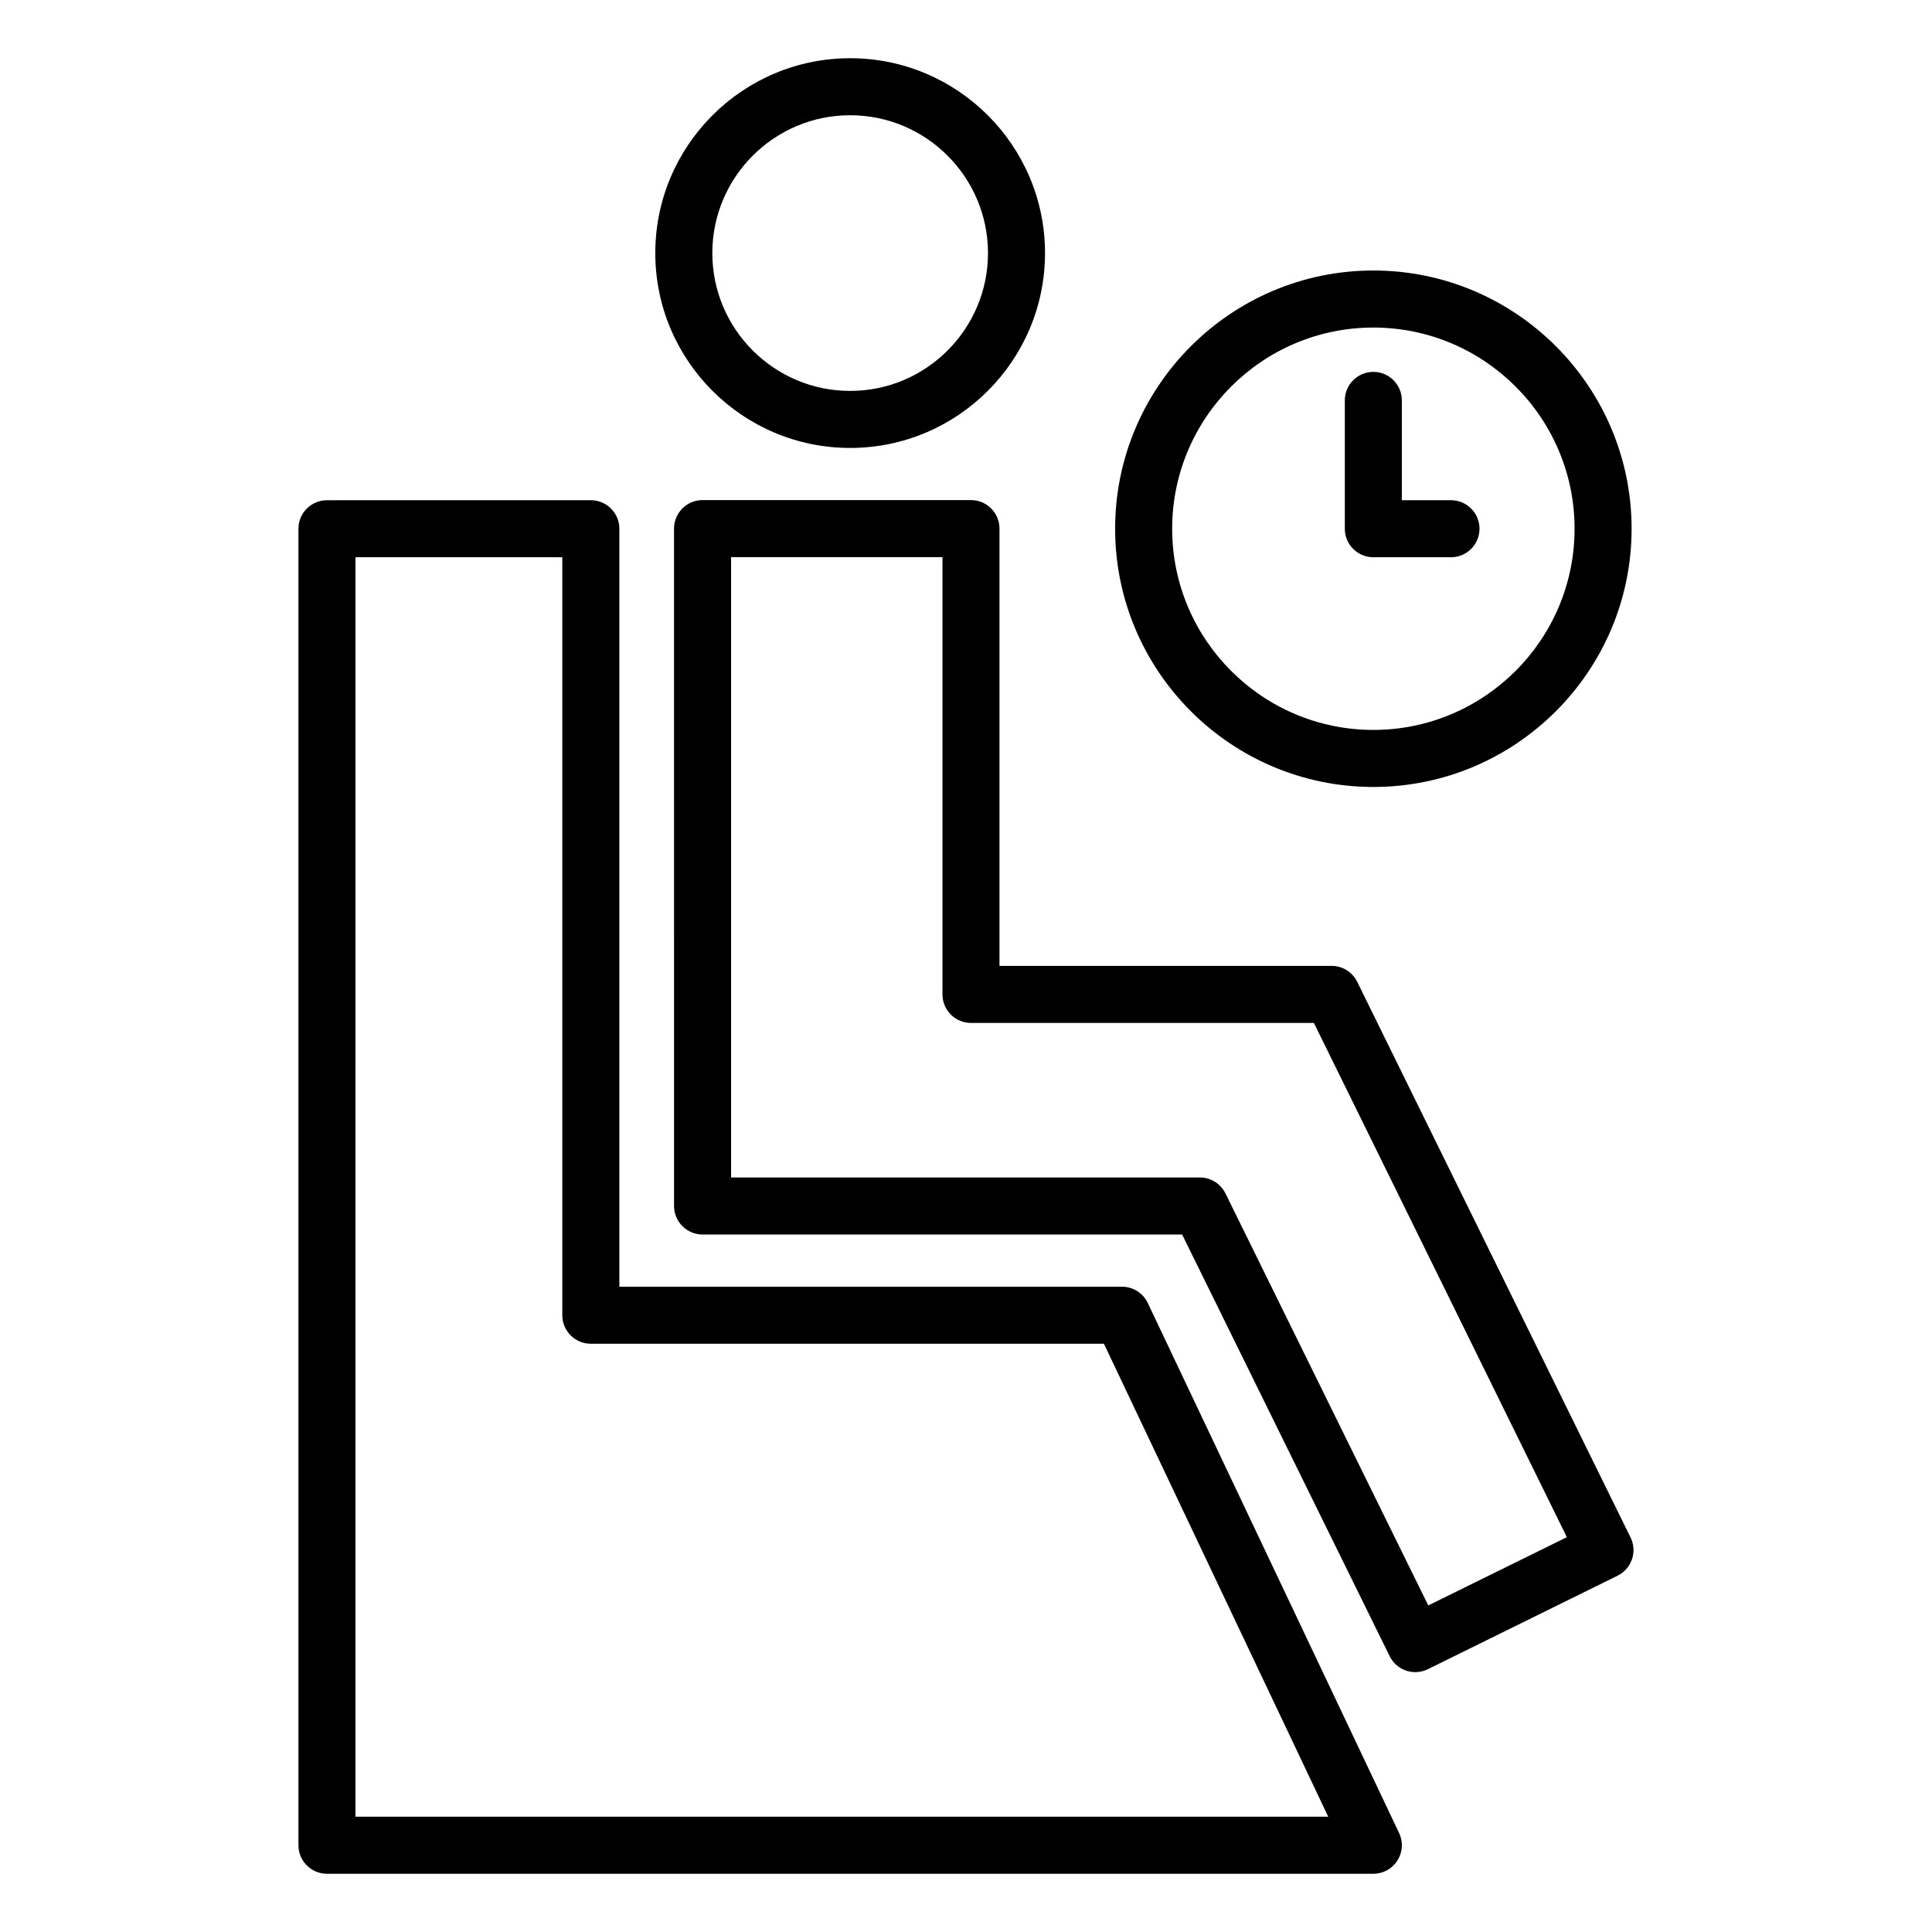
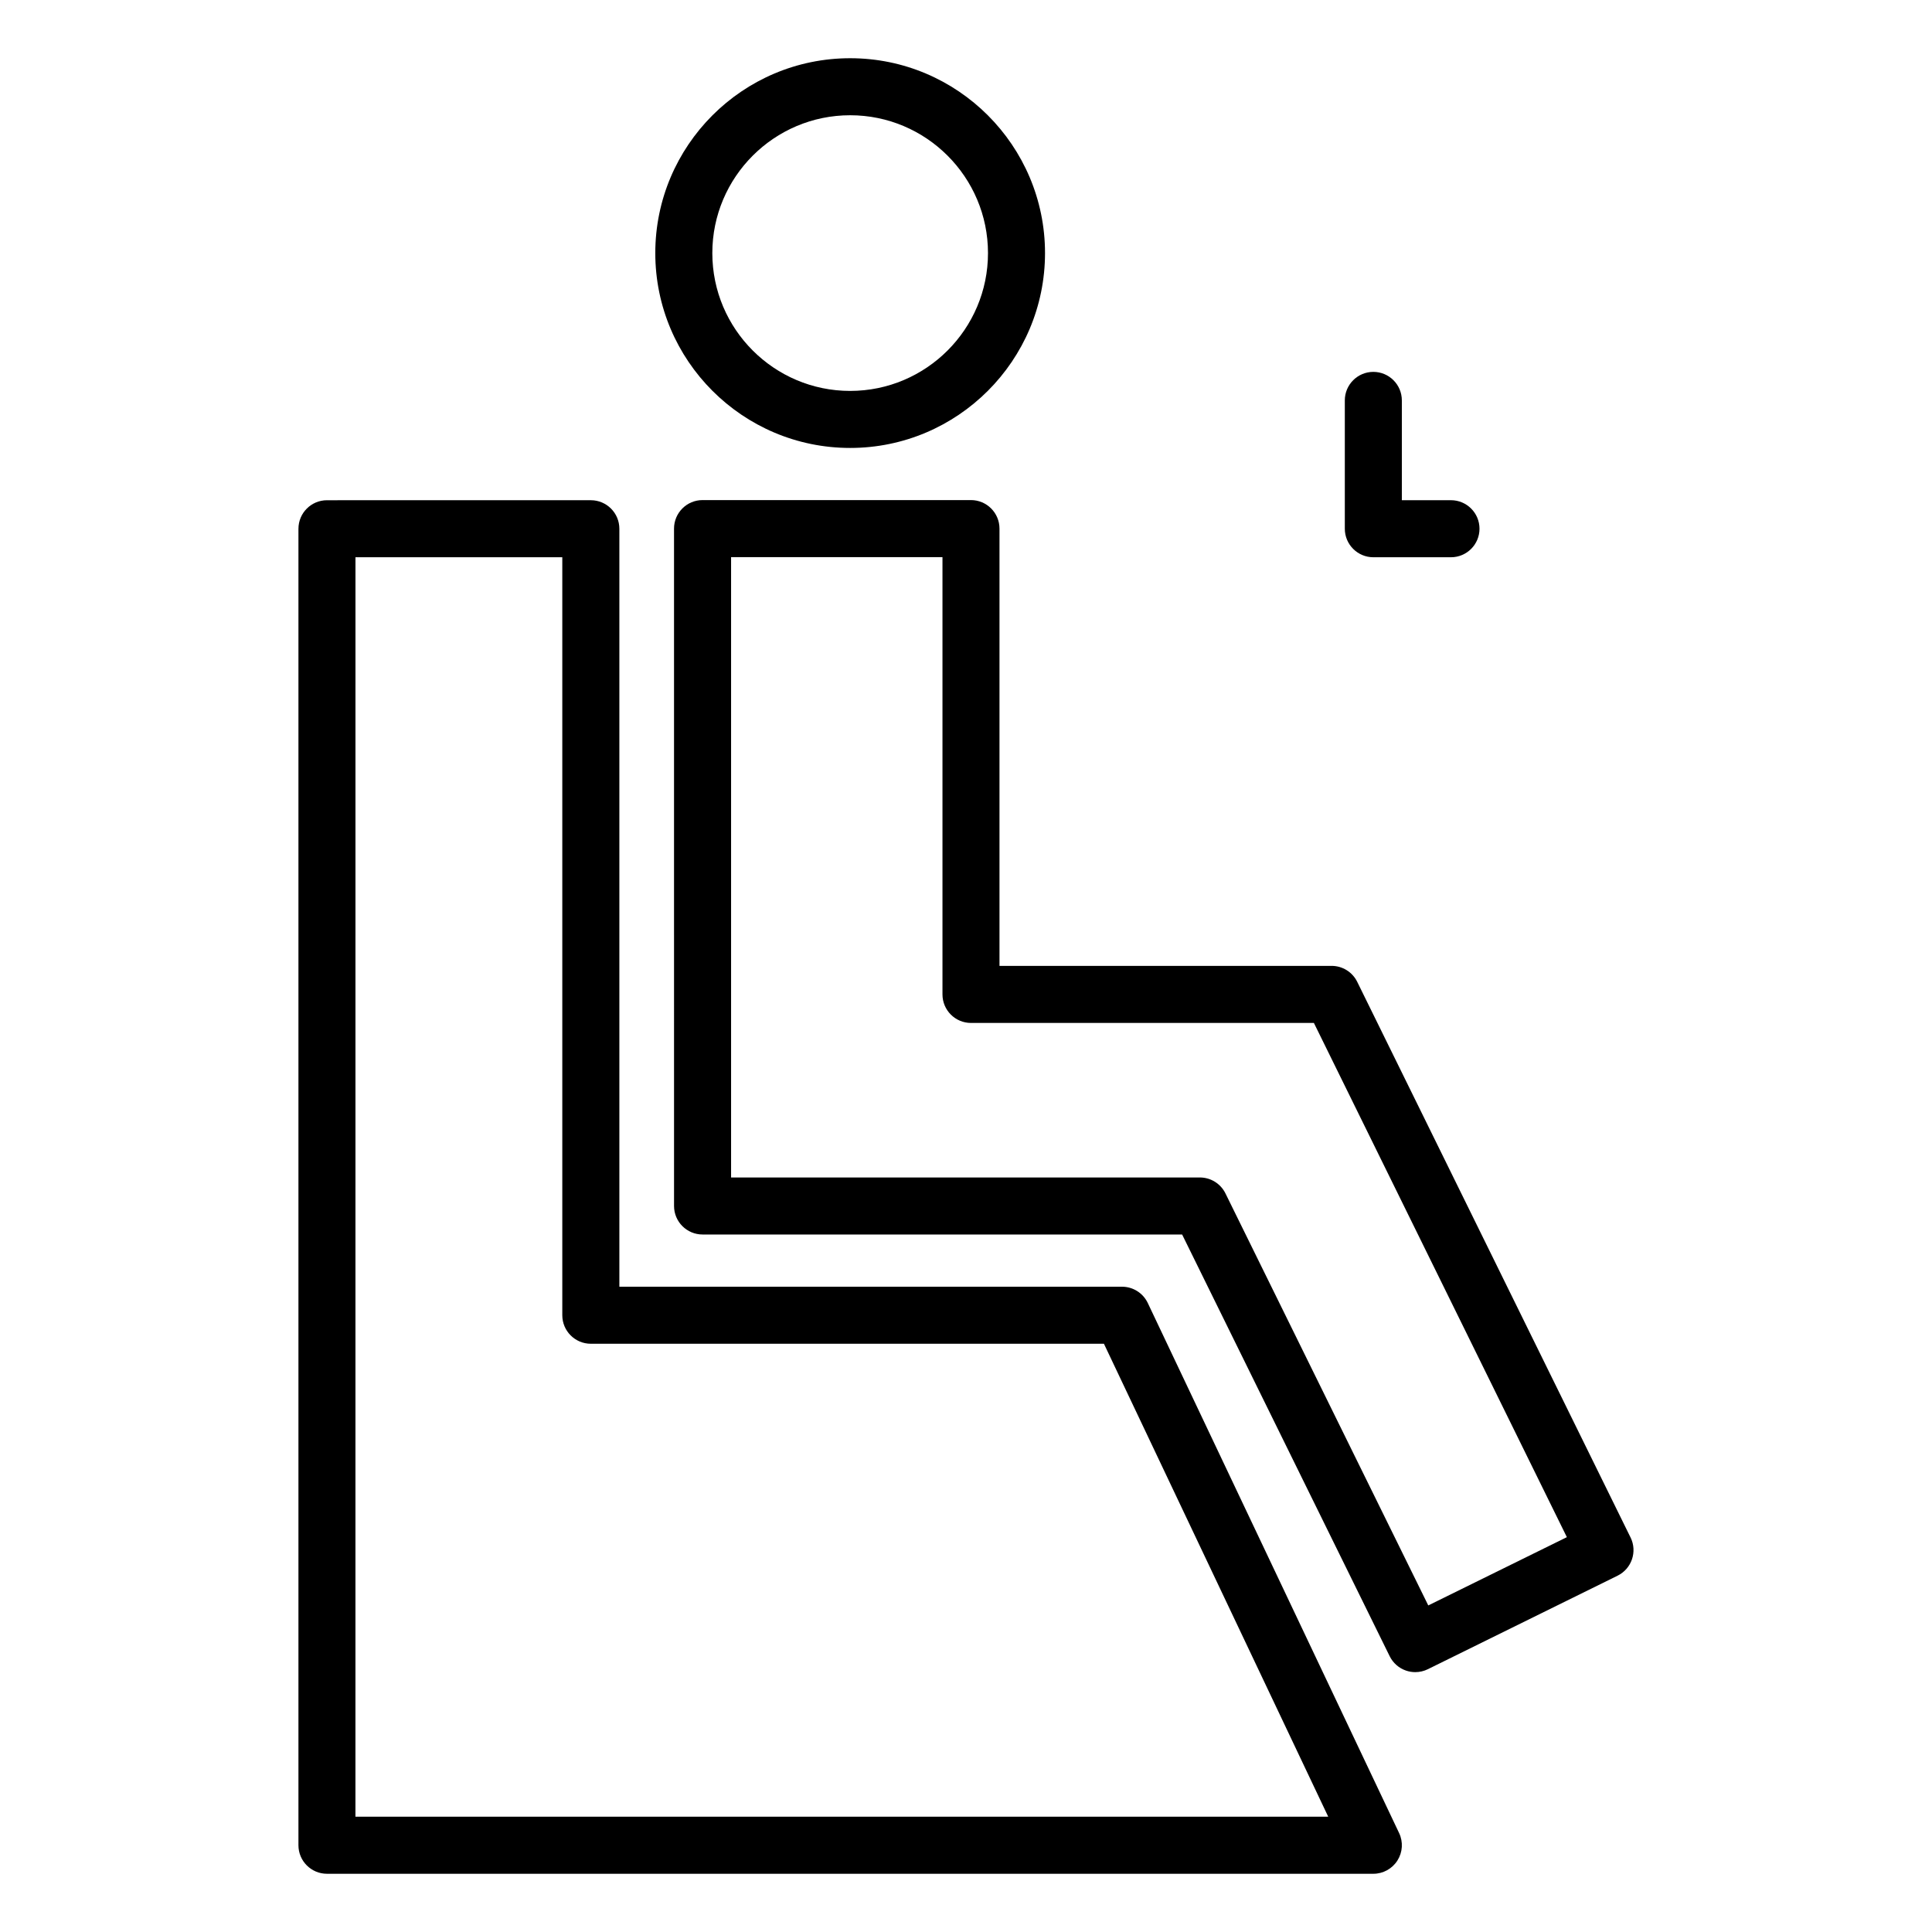
<svg xmlns="http://www.w3.org/2000/svg" fill="#000000" width="800px" height="800px" version="1.1" viewBox="144 144 512 512">
  <g>
    <path d="m369.3 262.71c28.477 0 51.641-23.164 51.641-51.641 0-28.477-23.164-51.641-51.641-51.641-28.477 0-51.641 23.164-51.641 51.641 0 28.477 23.164 51.641 51.641 51.641zm0-88.168c20.141 0 36.527 16.383 36.527 36.527 0 20.141-16.383 36.527-36.527 36.527-20.141 0-36.527-16.383-36.527-36.527 0.004-20.145 16.387-36.527 36.527-36.527z" />
    <path d="m576.12 551.46-72.445-147.27c-1.27-2.582-3.902-4.223-6.781-4.223h-88.02v-115.88c0-4.172-3.387-7.559-7.559-7.559h-71.133c-4.172 0-7.559 3.387-7.559 7.559l0.004 179.51c0 4.172 3.387 7.559 7.559 7.559h127.09l55 111.75c0.887 1.801 2.449 3.18 4.348 3.824 0.793 0.27 1.613 0.402 2.434 0.402 1.145 0 2.293-0.262 3.34-0.777l50.281-24.785c3.742-1.852 5.281-6.375 3.441-10.121zm-53.613 17.996-53.75-109.19c-1.27-2.582-3.902-4.223-6.781-4.223h-124.23v-164.39h56.02v115.88c0 4.172 3.387 7.559 7.559 7.559h90.871l67.039 136.27z" />
    <path d="m223.09 284.12v348.89c0 4.172 3.387 7.559 7.559 7.559h277.3c2.594 0 5.004-1.328 6.387-3.519 1.387-2.188 1.555-4.934 0.441-7.277l-66.602-140.46c-1.25-2.637-3.91-4.32-6.828-4.32h-133.21v-200.87c0-4.172-3.387-7.559-7.559-7.559l-69.926 0.004c-4.172 0-7.559 3.383-7.559 7.555zm15.113 7.559h54.812v200.87c0 4.172 3.387 7.559 7.559 7.559h135.98l59.441 125.34h-257.8z" />
-     <path d="m439.52 284.12c0 37.73 30.699 68.434 68.434 68.434 37.738 0 68.438-30.699 68.438-68.434 0-37.73-30.699-68.434-68.438-68.434-37.73 0.004-68.434 30.703-68.434 68.434zm121.76 0c0 29.402-23.922 53.316-53.324 53.316-29.402 0.004-53.32-23.914-53.32-53.316s23.918-53.316 53.316-53.316c29.406 0 53.328 23.914 53.328 53.316z" />
    <path d="m500.39 250.11v34.008c0 4.172 3.387 7.559 7.559 7.559h20.574c4.172 0 7.559-3.387 7.559-7.559s-3.387-7.559-7.559-7.559h-13.02v-26.449c0-4.172-3.387-7.559-7.559-7.559-4.168 0.004-7.555 3.387-7.555 7.559z" />
  </g>
</svg>